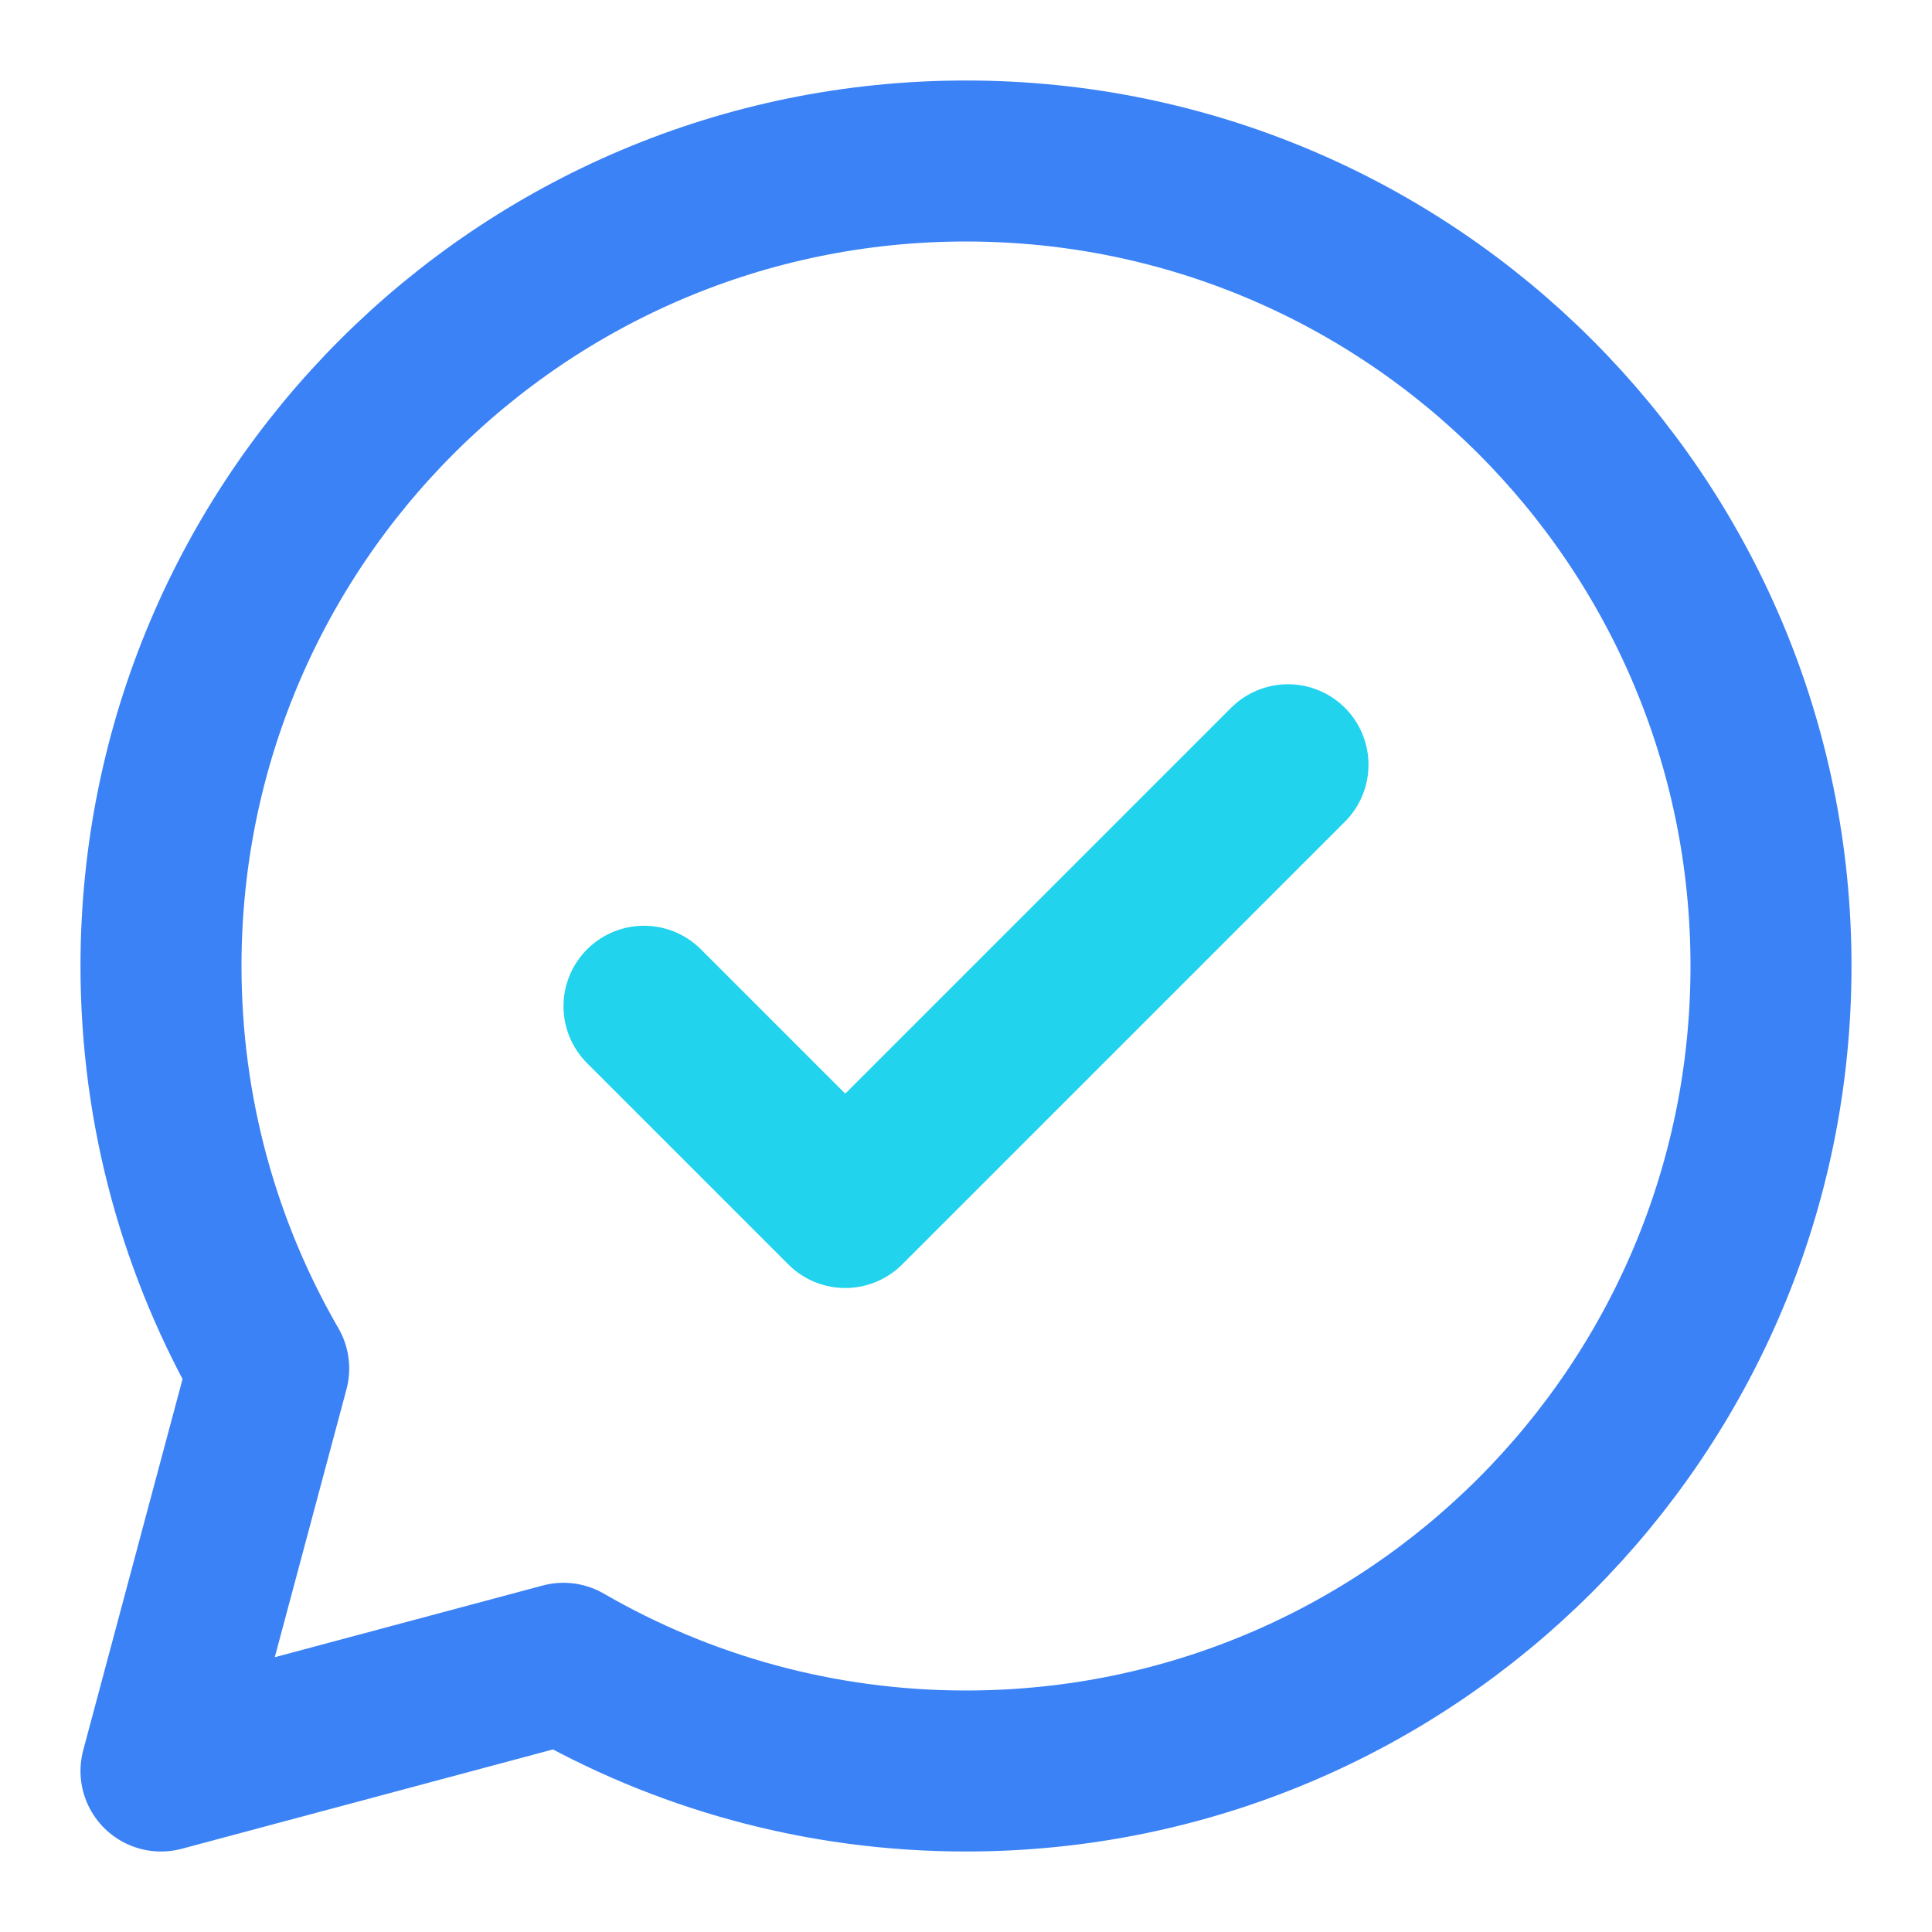
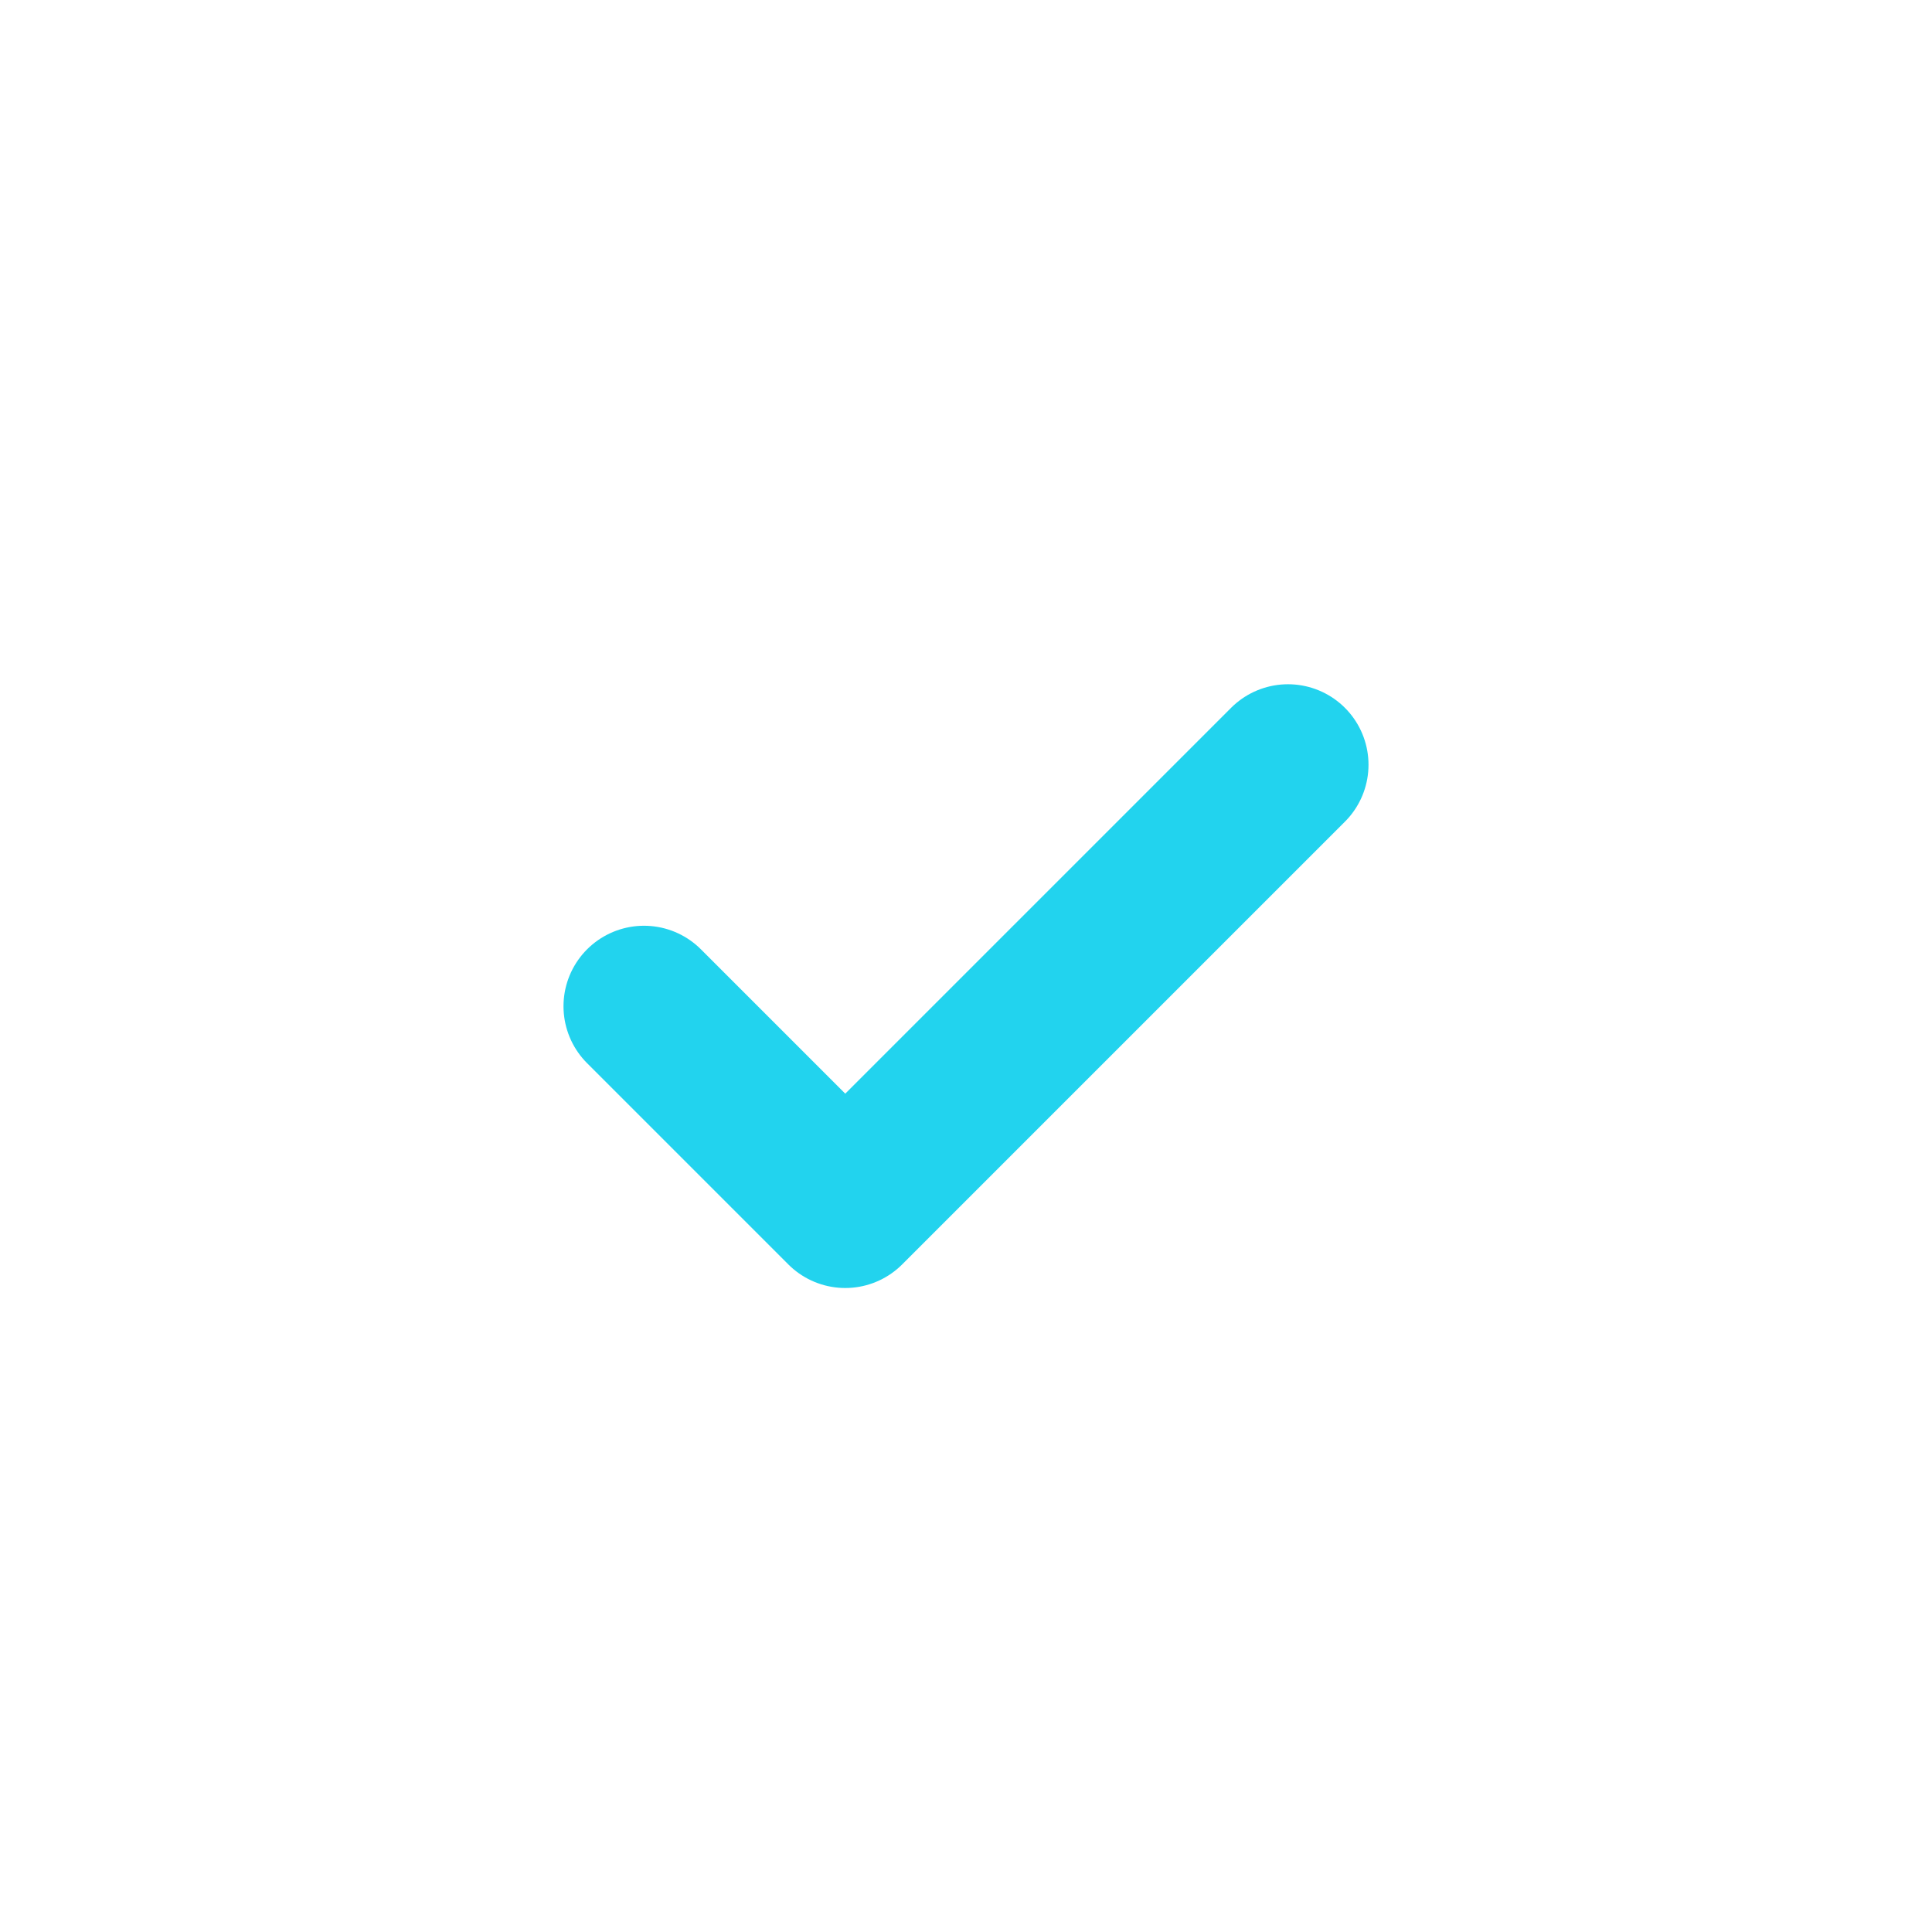
<svg xmlns="http://www.w3.org/2000/svg" width="24" height="24" viewBox="0 0 24 24" fill="none">
-   <path d="M12 22C17.523 22 22 17.523 22 12C22 6.477 17.523 2 12 2C6.477 2 2 6.477 2 12C2 13.821 2.487 15.529 3.338 17L2 22L7 20.662C8.471 21.513 10.179 22 12 22Z" class="stroke-blue-500" stroke="#3B82F6" stroke-width="2" stroke-linecap="round" stroke-linejoin="round" />
  <path d="M8 12.5L10.5 15L16 9.5" class="stroke-cyan-400" stroke="#22D3EE" stroke-width="2" stroke-linecap="round" stroke-linejoin="round" />
</svg>